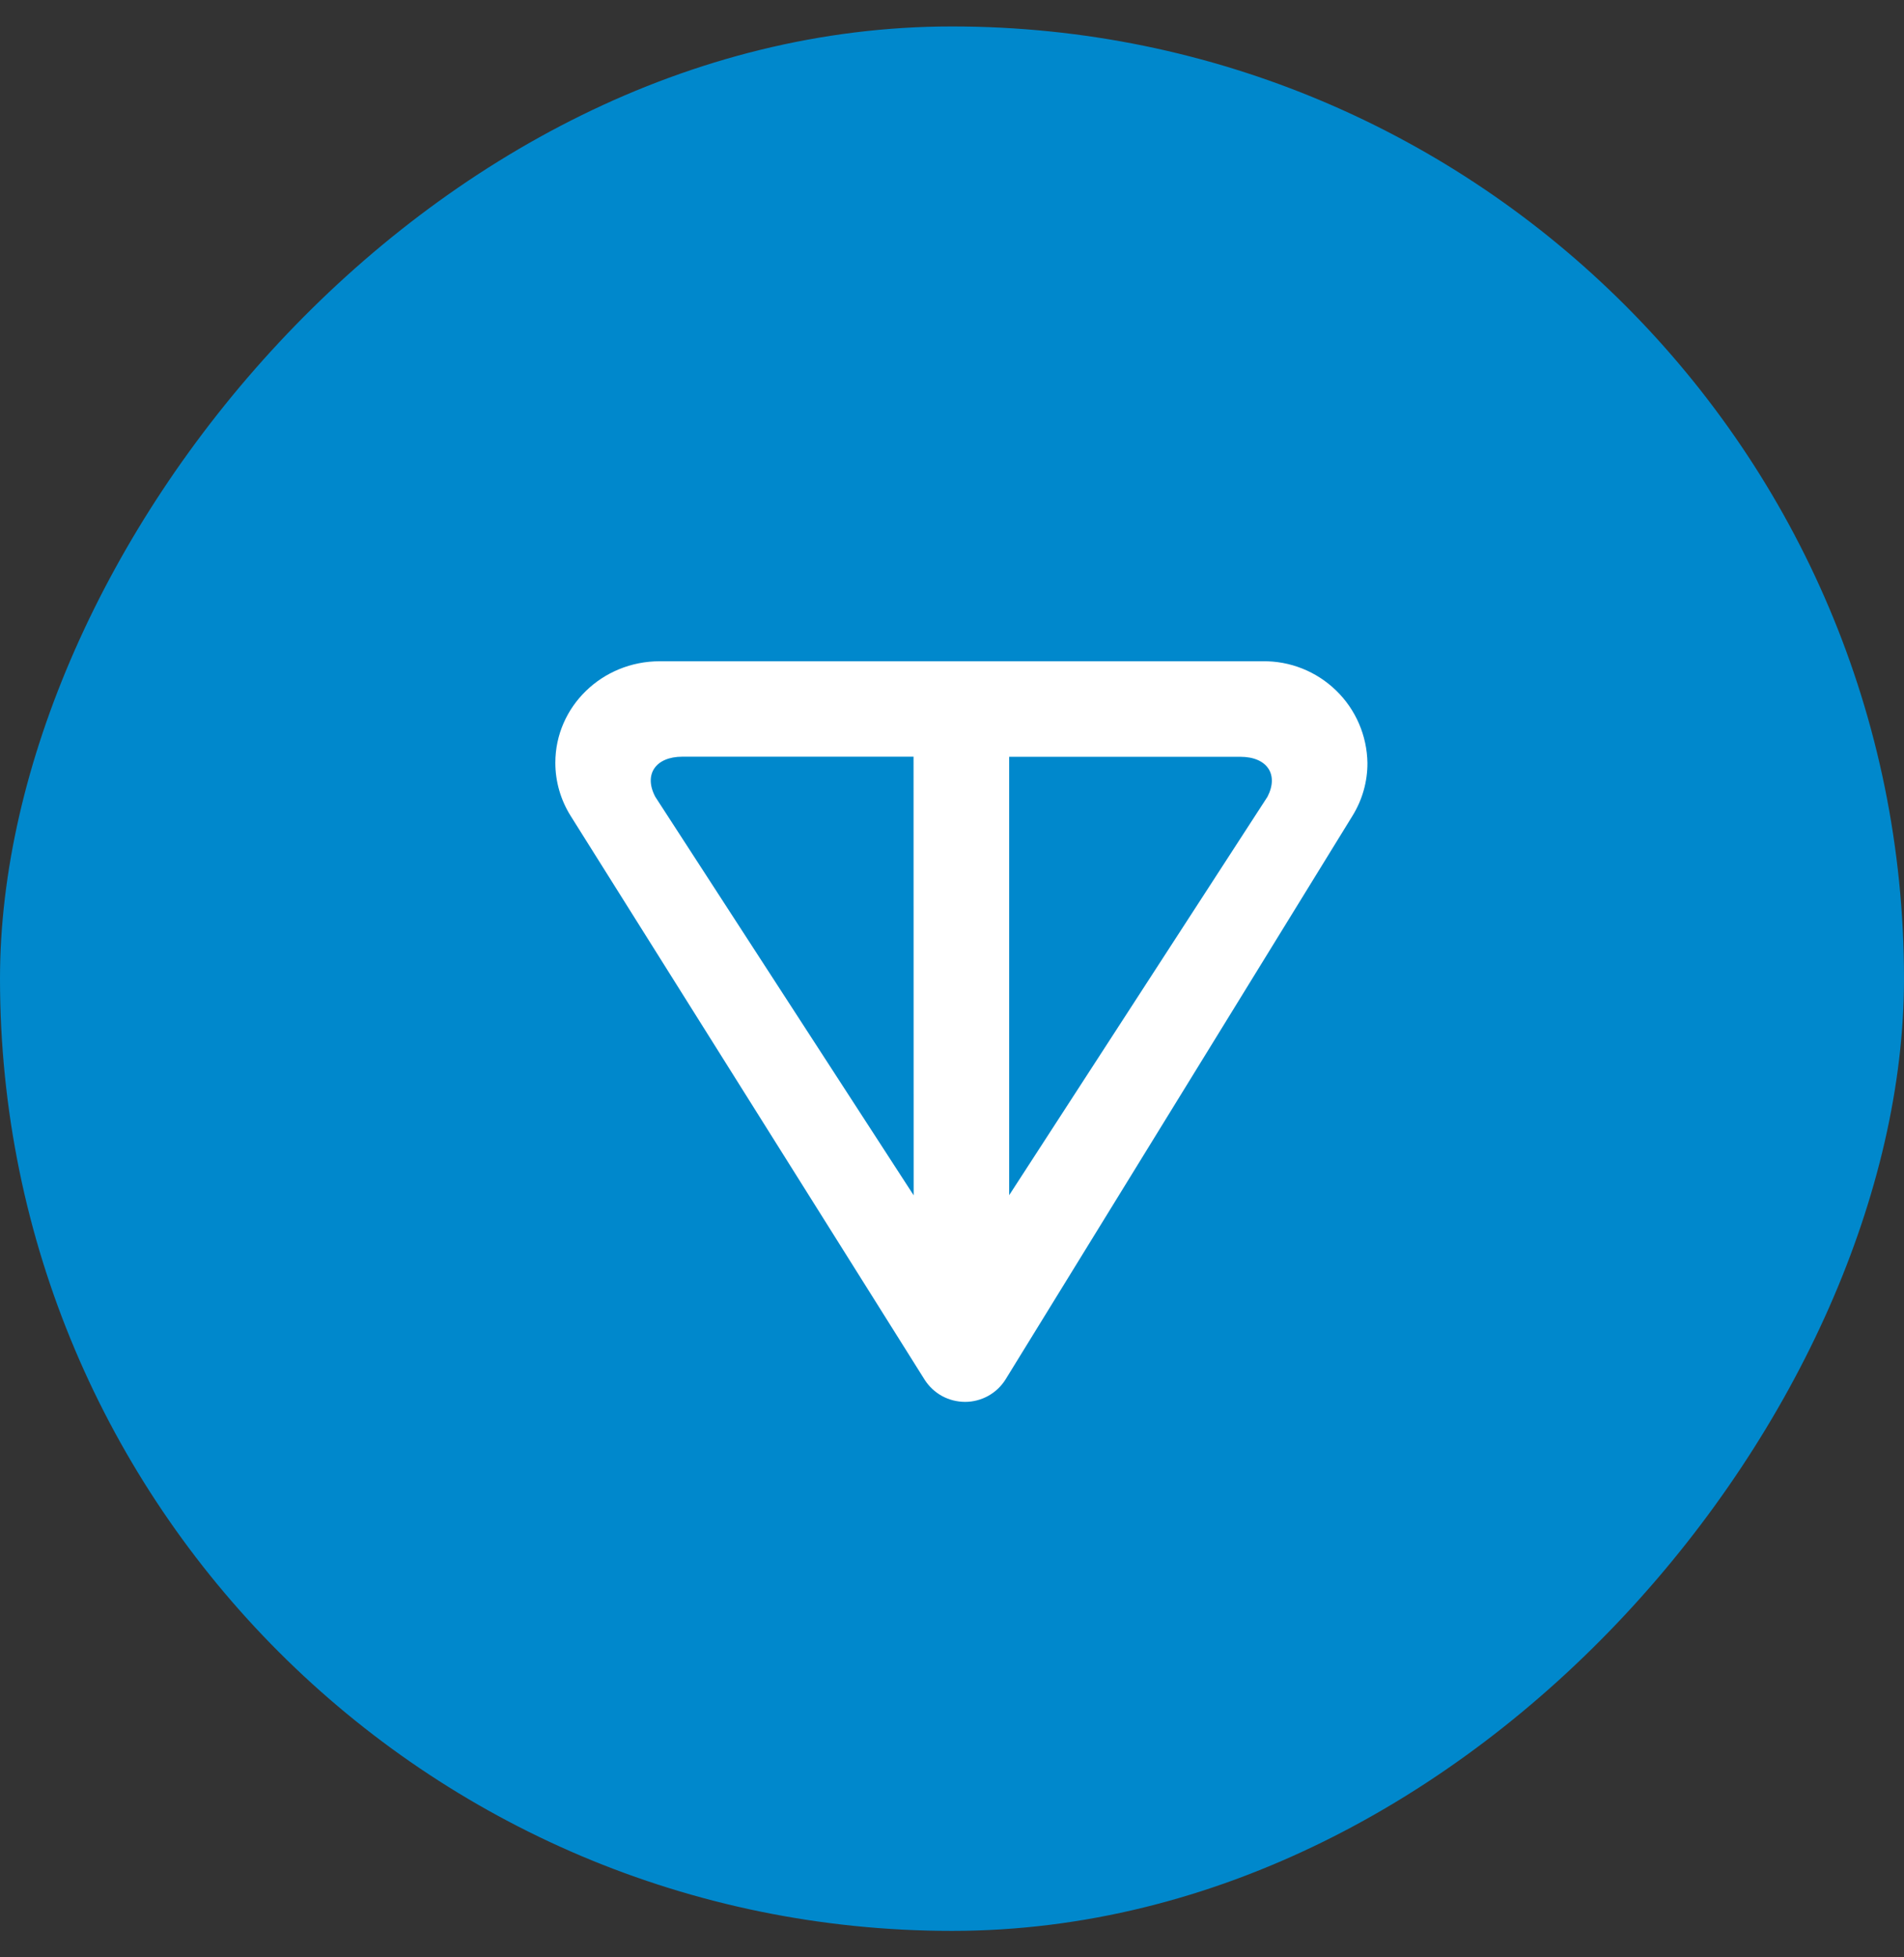
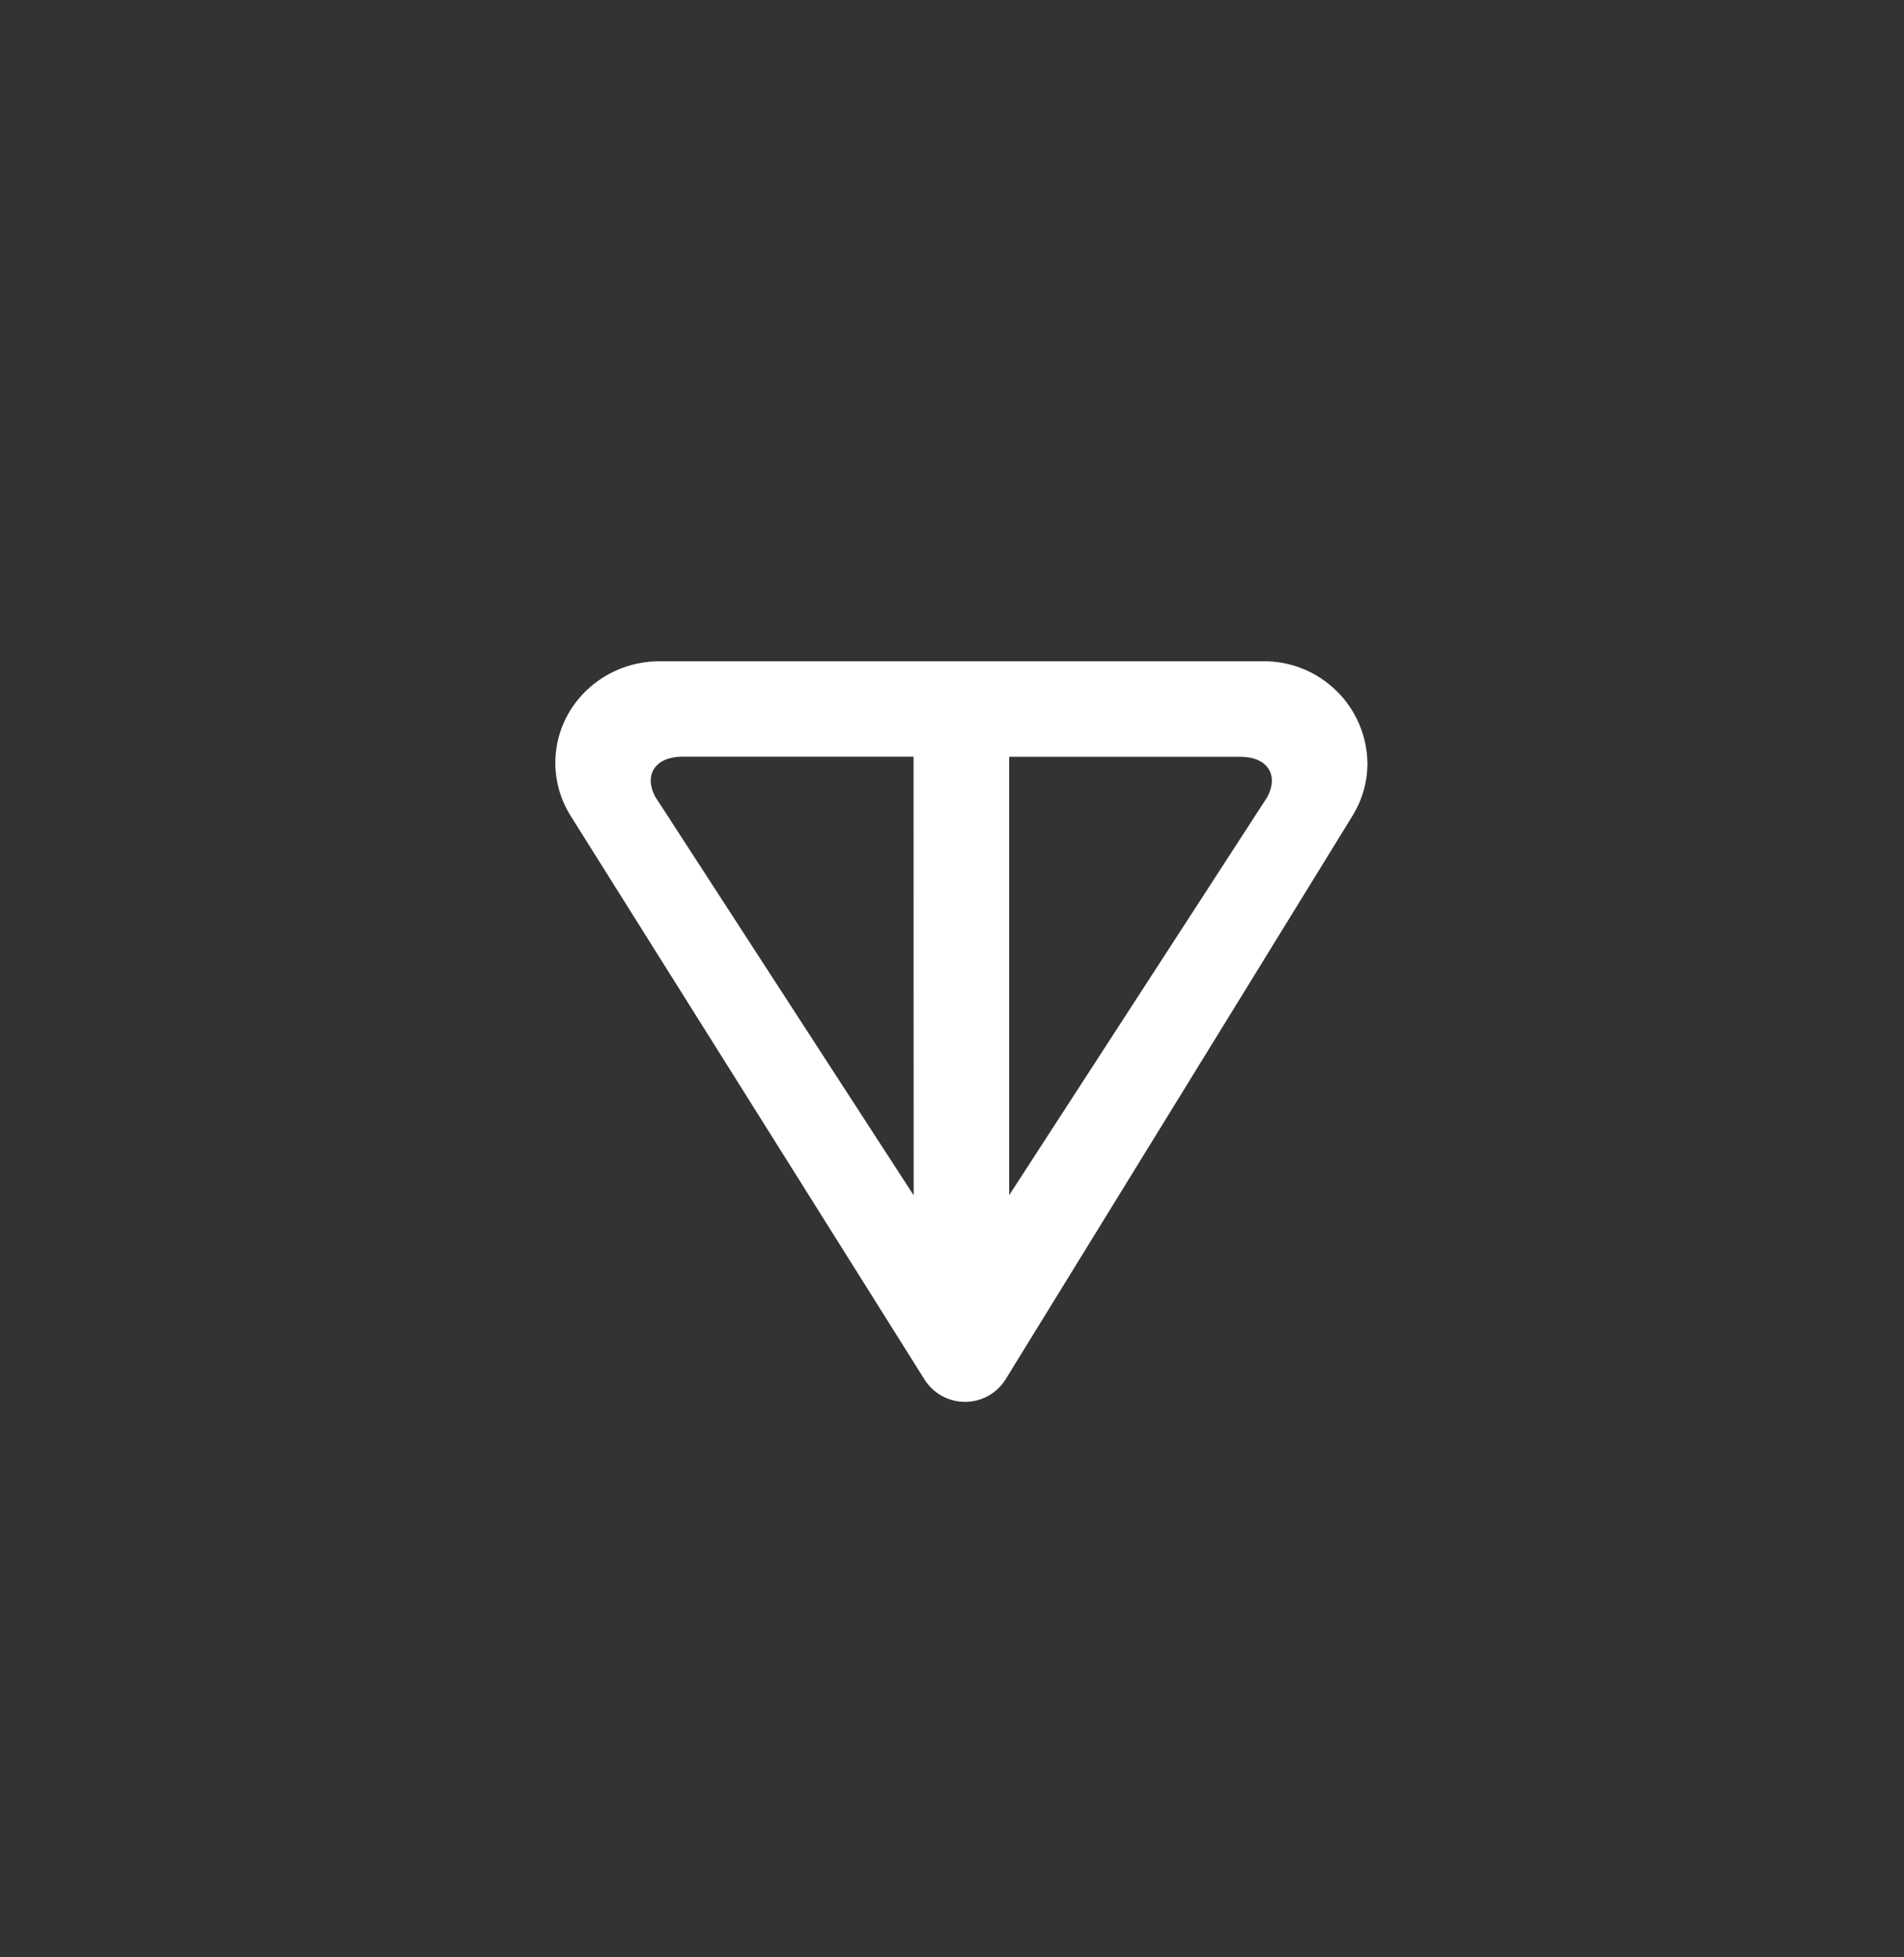
<svg xmlns="http://www.w3.org/2000/svg" width="36" height="37" viewBox="0 0 36 37" fill="none">
  <rect x="0" y="0" width="36" height="37" fill="#333333" stroke="none" />
-   <rect width="36" height="36" rx="18" transform="matrix(-1 0 0 1 36 0.5)" fill="#0088CC" />
  <path d="M10.789 15.422L17.482 26.08C17.564 26.209 17.677 26.315 17.811 26.389C17.946 26.462 18.096 26.5 18.249 26.5C18.402 26.5 18.552 26.46 18.686 26.386C18.819 26.312 18.932 26.205 19.013 26.075L25.575 15.417C25.759 15.118 25.856 14.774 25.855 14.424C25.847 13.906 25.634 13.412 25.262 13.052C24.89 12.691 24.391 12.492 23.873 12.5H12.474C11.385 12.499 10.5 13.357 10.5 14.419C10.5 14.771 10.599 15.119 10.789 15.422ZM23.963 15.064L19.081 22.593V14.306H23.453C23.958 14.306 24.184 14.641 23.963 15.065M17.275 22.595L12.391 15.064C12.165 14.64 12.396 14.304 12.902 14.304H17.273L17.275 22.595Z" fill="white" />
</svg>